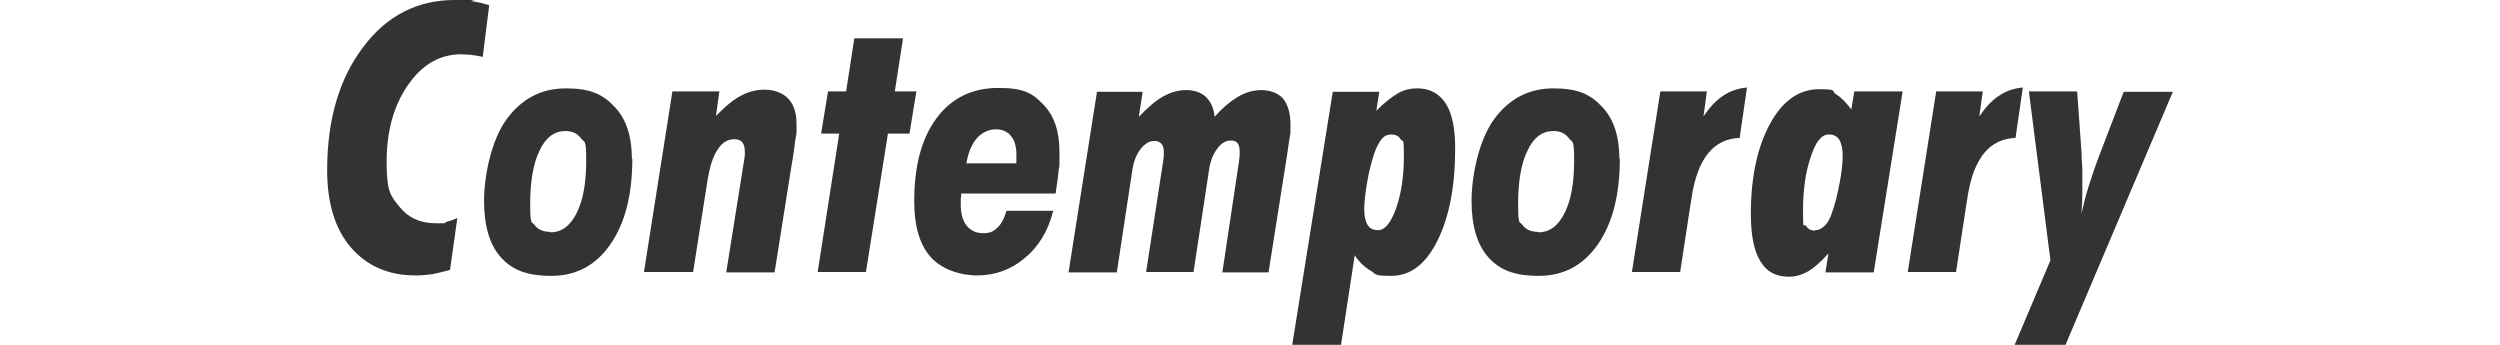
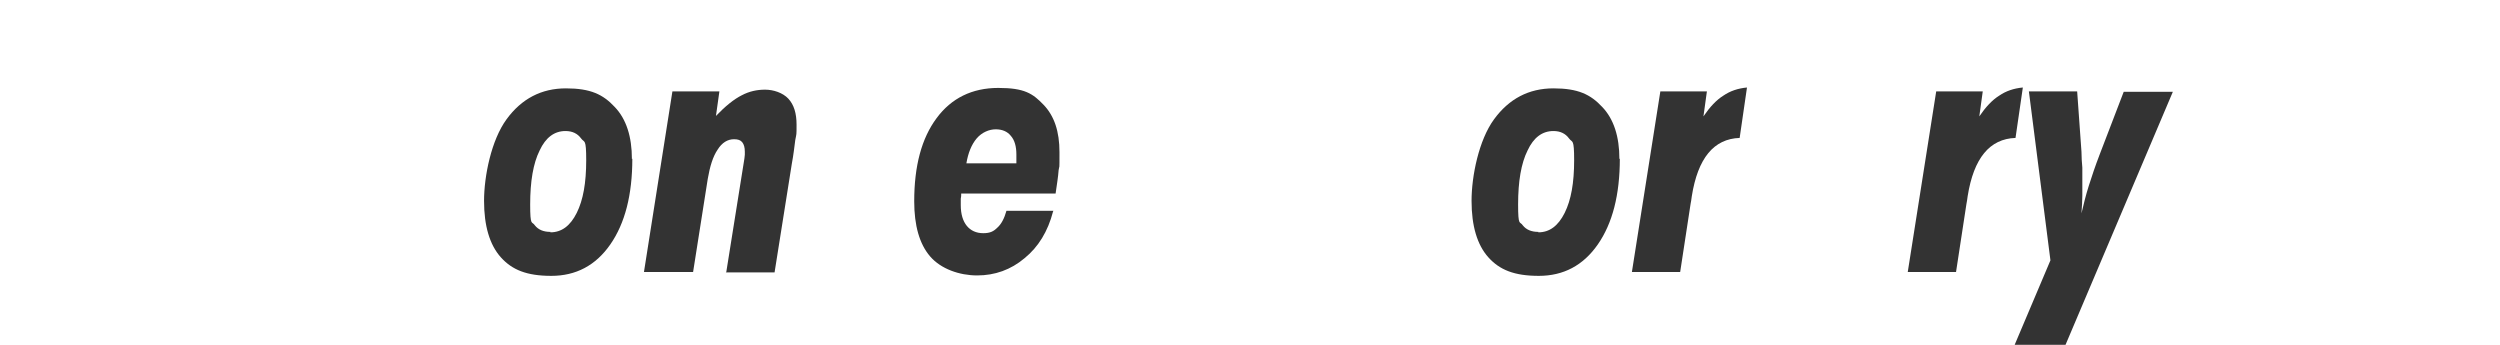
<svg xmlns="http://www.w3.org/2000/svg" id="_レイヤー_1" version="1.1" viewBox="0 0 580 80">
  <defs>
    <style>
      .st0 {
        fill: #333;
      }
    </style>
  </defs>
-   <path class="st0" d="M104.4,62.6c-1.3.4-2.7.7-4,1-1.4.2-2.7.3-4,.3-6.3,0-11.3-2.2-15-6.5-3.7-4.3-5.5-10.3-5.5-18,0-11.6,2.8-21.1,8.3-28.4,5.5-7.4,12.7-11,21.3-11s2.7,0,4.1.3c1.3.2,2.6.5,3.9.9l-1.5,12c-1.3-.3-2.3-.4-3-.5-.8,0-1.5-.1-2-.1-5,0-9.1,2.4-12.4,7.2-3.3,4.8-4.9,10.7-4.9,17.8s1,7.9,3,10.4c2,2.5,4.8,3.8,8.4,3.8s1.6,0,2.4-.3c.8-.2,1.7-.5,2.6-.9l-1.7,12.1Z" />
  <path class="st0" d="M146.7,36.8c0,8.4-1.7,15-5.1,19.9-3.4,4.9-8,7.3-13.7,7.3s-9.1-1.4-11.7-4.3c-2.6-2.9-3.9-7.3-3.9-13.1s1.7-14.1,5.2-18.9c3.5-4.8,8.1-7.2,13.8-7.2s8.6,1.4,11.3,4.3c2.7,2.8,4,6.9,4,12.1ZM127.7,53.9c2.6,0,4.6-1.5,6.1-4.5,1.5-3,2.2-7,2.2-12.2s-.4-4-1.2-5.1c-.8-1.1-2-1.7-3.6-1.7-2.6,0-4.6,1.5-6,4.5-1.5,3-2.2,7.2-2.2,12.5s.4,3.8,1.1,4.9c.8,1,2,1.5,3.6,1.5Z" />
  <path class="st0" d="M168.5,63.1l4.2-26.3c0-.3.1-.6.1-.9,0-.3,0-.5,0-.7,0-1-.2-1.7-.6-2.2-.4-.5-1-.7-1.9-.7-1.5,0-2.8.8-3.8,2.4-1.1,1.6-1.8,3.9-2.3,6.8l-3.4,21.6h-11.4l6.6-41.9h10.9l-.8,5.7c2.2-2.3,4.2-3.9,6-4.8,1.7-.9,3.5-1.3,5.4-1.3s4.1.7,5.4,2.1c1.3,1.4,1.9,3.4,1.9,6s0,2-.3,3.6c-.2,1.5-.4,3.4-.8,5.5l-4,25.2h-11.3Z" />
-   <path class="st0" d="M189.7,63.1l5-32.1h-4.2l1.6-9.8h4.2l1.9-12.3h11.3l-1.9,12.3h5l-1.6,9.8h-5l-5.1,32.1h-11.3Z" />
  <path class="st0" d="M244.3,49.1c-1.2,4.6-3.4,8.2-6.6,10.8-3.2,2.7-6.9,4-11,4s-8.4-1.5-10.9-4.4c-2.5-2.9-3.7-7.2-3.7-12.8,0-8.2,1.7-14.6,5.2-19.3,3.4-4.6,8.2-7,14.3-7s8,1.3,10.5,3.9c2.5,2.6,3.7,6.2,3.7,11s0,2.7-.2,4.2c-.1,1.5-.4,3.3-.7,5.4h-21.9c0,.4,0,.8-.1,1.2,0,.4,0,.9,0,1.5,0,2.1.5,3.7,1.4,4.8.9,1.1,2.2,1.7,3.8,1.7s2.4-.4,3.3-1.3c.9-.8,1.6-2.1,2.1-3.9h10.9ZM235.8,37.9c0-.3,0-.5,0-.8,0-.3,0-.7,0-1.3,0-1.8-.4-3.3-1.3-4.3-.8-1-2-1.5-3.5-1.5s-3.2.7-4.4,2.1c-1.2,1.4-2,3.4-2.4,5.8h11.5Z" />
-   <path class="st0" d="M283.6,63.1l3.9-26c0-.3,0-.6.1-.9,0-.3,0-.7,0-1.2,0-.8-.2-1.4-.5-1.8s-.8-.6-1.5-.6c-1.2,0-2.3.6-3.2,1.9-1,1.3-1.6,2.9-1.9,4.9l-3.6,23.7h-11l4-26c0-.3.1-.6.1-.9,0-.3,0-.7,0-1.1,0-.8-.2-1.4-.6-1.8-.4-.4-.9-.6-1.6-.6-1.1,0-2.2.6-3.2,1.9-1,1.3-1.6,2.9-1.9,4.9l-3.6,23.7h-11.2l6.6-41.9h10.6l-.9,5.8c2.2-2.3,4.1-3.9,5.8-4.8,1.6-.9,3.4-1.4,5.2-1.4s3.4.5,4.6,1.6c1.1,1.1,1.8,2.6,2,4.6,1.9-2.2,3.8-3.7,5.5-4.7,1.7-1,3.5-1.5,5.4-1.5s3.9.7,5,2c1.1,1.4,1.7,3.4,1.7,6.1s0,1.6-.2,2.9c-.2,1.3-.4,2.8-.7,4.7l-4.2,26.6h-10.9Z" />
-   <path class="st0" d="M299.8,80l9.4-58.7h10.8l-.7,4.4c2-2,3.7-3.3,5.1-4.1,1.4-.8,2.9-1.1,4.4-1.1,2.9,0,5.1,1.2,6.6,3.5,1.5,2.3,2.2,5.8,2.2,10.5,0,8.8-1.4,15.9-4.1,21.3-2.7,5.5-6.3,8.2-10.7,8.2s-3.4-.4-4.8-1.2c-1.4-.8-2.7-2-3.7-3.6l-3.2,20.9h-11.3ZM322.8,31.2c-.9,0-1.6.3-2.2,1-.6.7-1.2,1.8-1.7,3.2-.7,2.1-1.3,4.3-1.7,6.8-.4,2.4-.7,4.5-.7,6.3s.3,2.9.8,3.7c.5.8,1.3,1.2,2.4,1.2,1.6,0,3-1.7,4.2-5.1s1.8-7.4,1.8-12.1-.2-3.1-.7-3.8c-.4-.8-1.2-1.2-2.2-1.2Z" />
  <path class="st0" d="M375.8,36.8c0,8.4-1.7,15-5.1,19.9-3.4,4.9-8,7.3-13.7,7.3s-9.1-1.4-11.7-4.3c-2.6-2.9-3.9-7.3-3.9-13.1s1.7-14.1,5.2-18.9c3.5-4.8,8.1-7.2,13.8-7.2s8.6,1.4,11.3,4.3c2.7,2.8,4,6.9,4,12.1ZM356.9,53.9c2.6,0,4.6-1.5,6.1-4.5,1.5-3,2.2-7,2.2-12.2s-.4-4-1.2-5.1c-.8-1.1-2-1.7-3.6-1.7-2.6,0-4.6,1.5-6,4.5-1.5,3-2.2,7.2-2.2,12.5s.4,3.8,1.1,4.9c.8,1,2,1.5,3.6,1.5Z" />
  <path class="st0" d="M378.6,63.1l6.6-41.9h10.8l-.8,5.8c1.5-2.2,3-3.8,4.6-4.8,1.6-1.1,3.4-1.7,5.5-1.9l-1.7,11.7c-6,.2-9.7,4.7-11.1,13.5-.1.8-.2,1.4-.3,1.9l-2.4,15.7h-11.4Z" />
-   <path class="st0" d="M441.4,21.3l-6.7,41.9h-11.2l.7-4.4c-1.8,2-3.4,3.4-4.8,4.2-1.4.8-2.9,1.2-4.4,1.2-3,0-5.2-1.2-6.6-3.6-1.5-2.4-2.2-6.1-2.2-11,0-8.5,1.5-15.4,4.4-20.8,2.9-5.4,6.8-8.1,11.4-8.1s2.7.4,4,1.2c1.3.8,2.4,2,3.5,3.5l.7-4.2h11.1ZM421.1,53.4c.9,0,1.6-.4,2.3-1.1.7-.7,1.3-1.8,1.7-3.2.7-1.9,1.2-4.1,1.7-6.7.5-2.6.7-4.7.7-6.3s-.3-2.9-.8-3.7c-.5-.8-1.3-1.2-2.4-1.2-1.7,0-3.1,1.7-4.2,5.2-1.2,3.4-1.8,7.6-1.8,12.6s.2,2.7.7,3.4c.4.7,1.1,1.1,2.1,1.1Z" />
  <path class="st0" d="M442.6,63.1l6.6-41.9h10.8l-.8,5.8c1.5-2.2,3-3.8,4.6-4.8,1.6-1.1,3.4-1.7,5.5-1.9l-1.7,11.7c-6,.2-9.7,4.7-11.1,13.5-.1.8-.2,1.4-.3,1.9l-2.4,15.7h-11.4Z" />
  <path class="st0" d="M467.4,80l8.3-19.6-5-39.2h11.2l1,14c0,1.3.1,2.5.2,3.7,0,1.1,0,2.2,0,3.2s0,2.1,0,3.3c0,1.2-.1,2.6-.2,4.1.5-2.1,1-4.2,1.7-6.4.7-2.2,1.5-4.6,2.5-7.2l5.6-14.6h11.4l-24.9,58.7h-11.8Z" />
</svg>